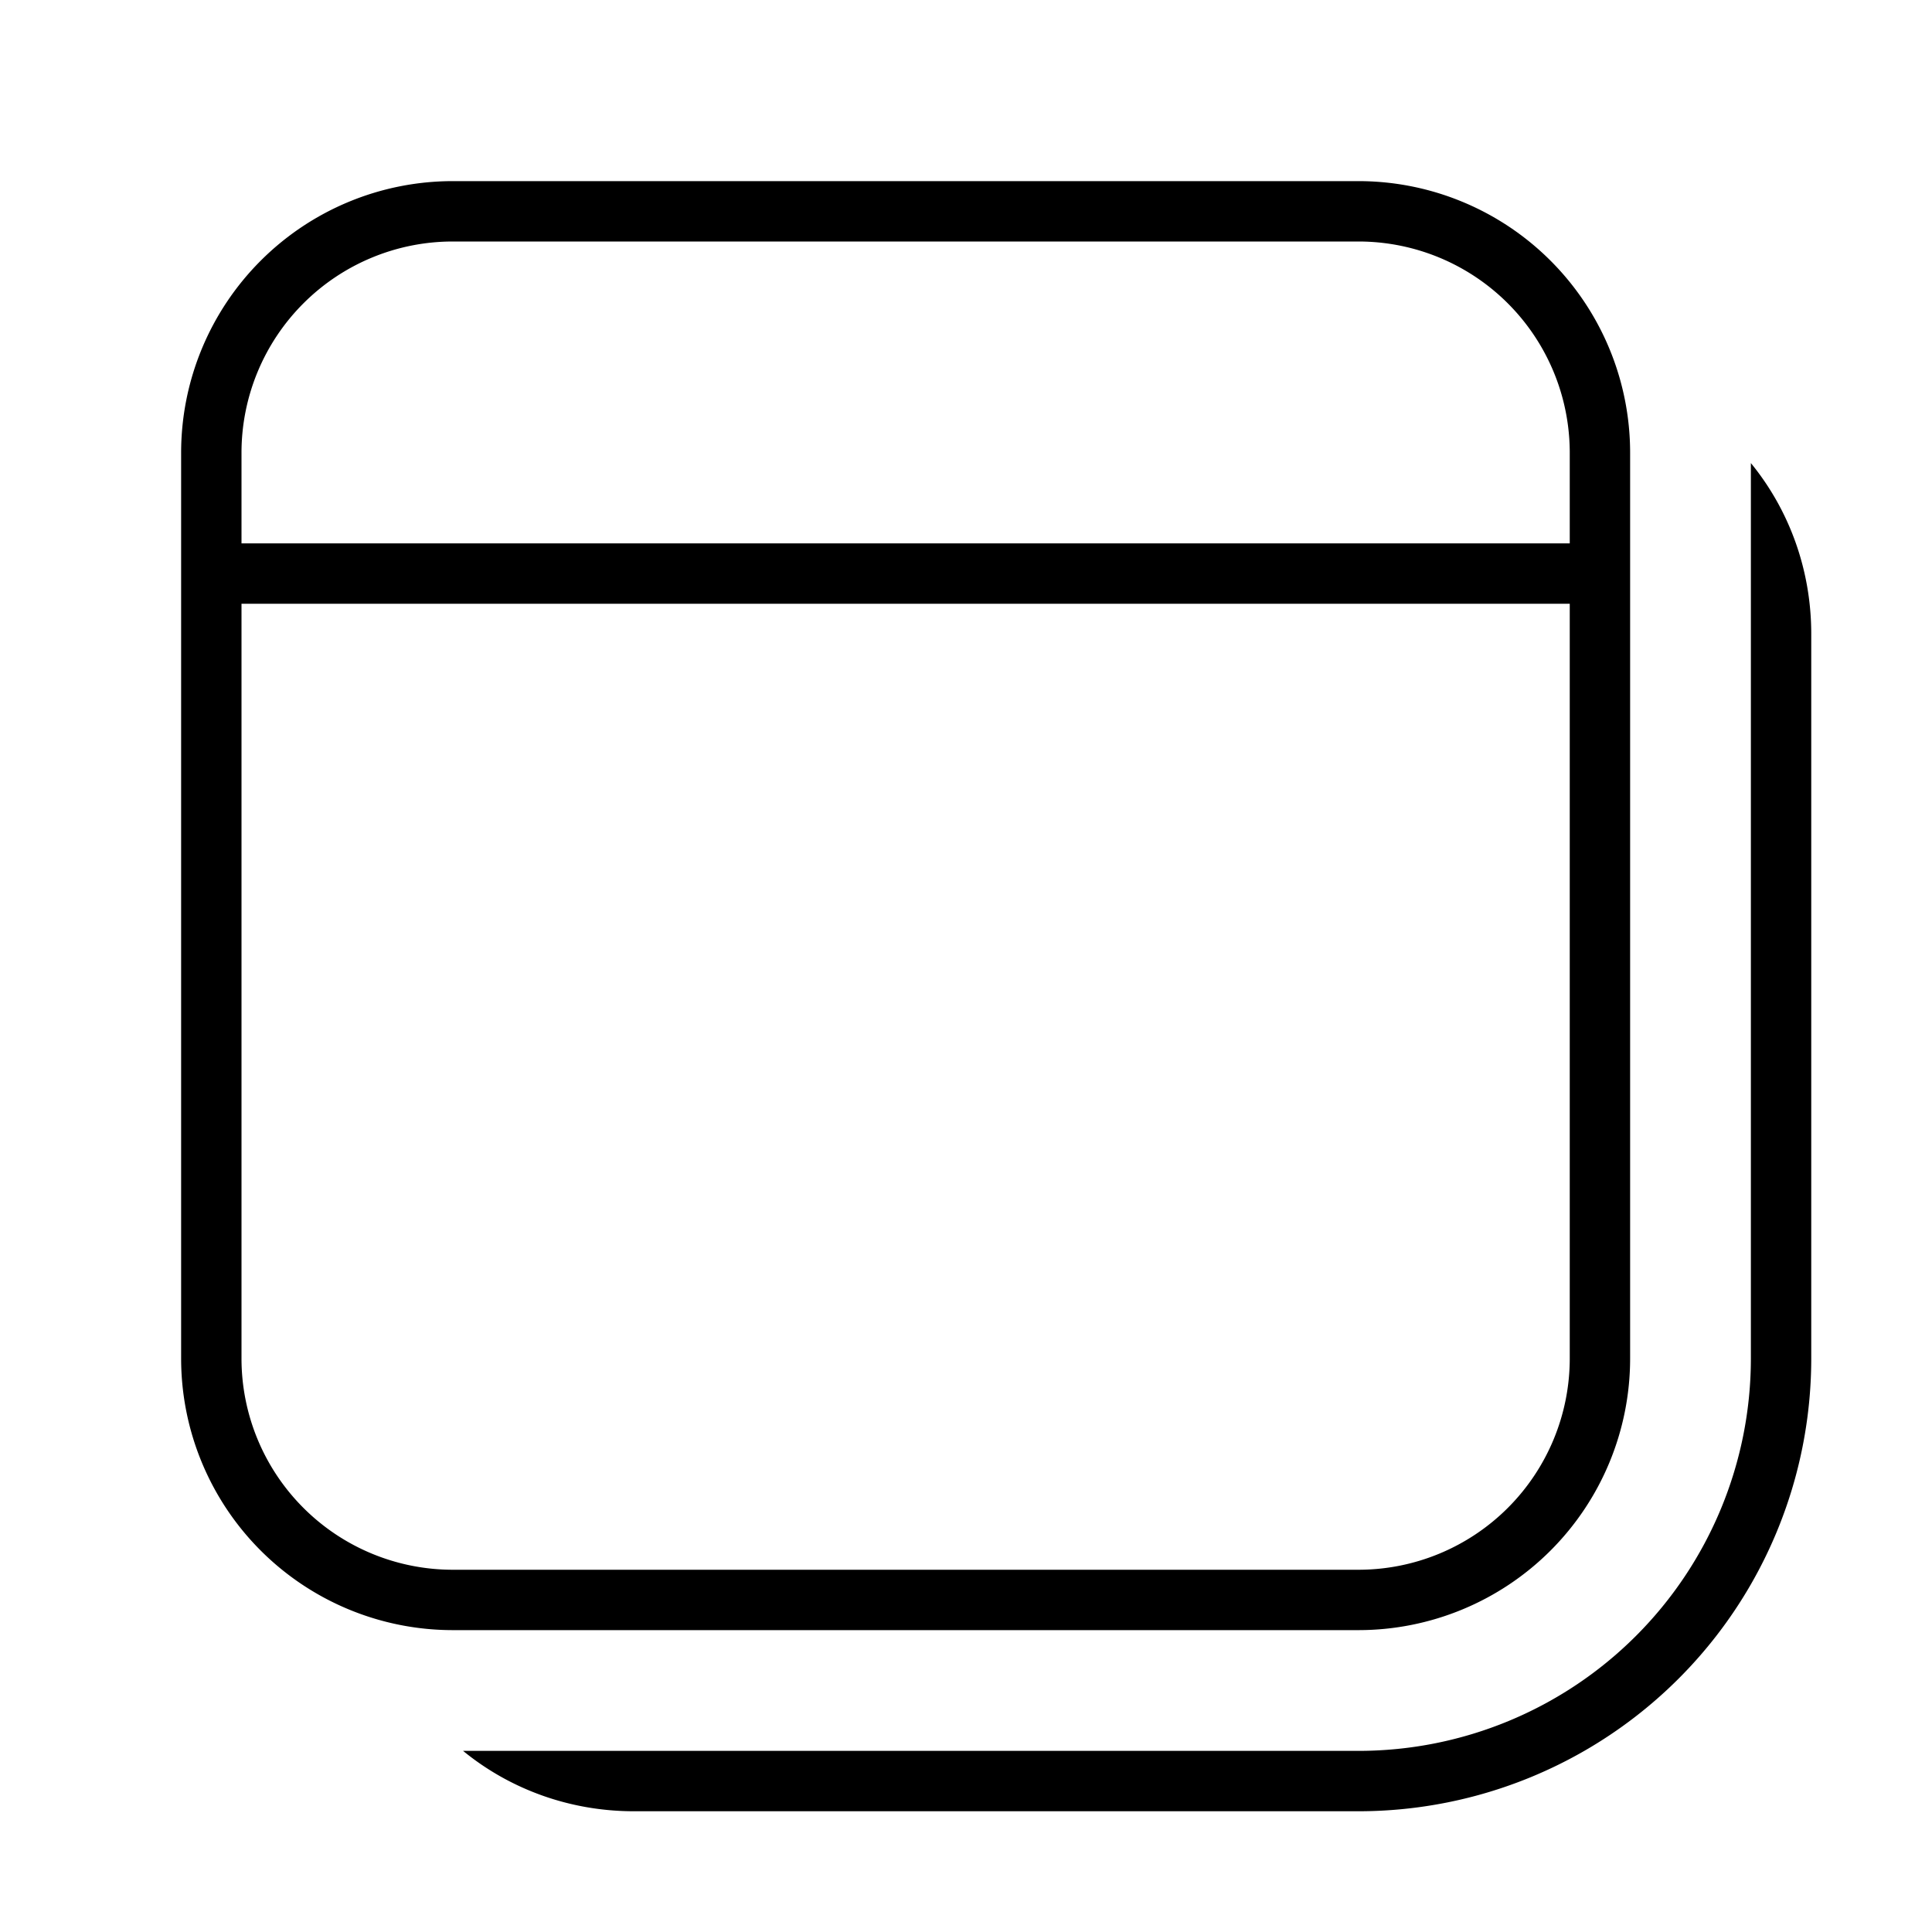
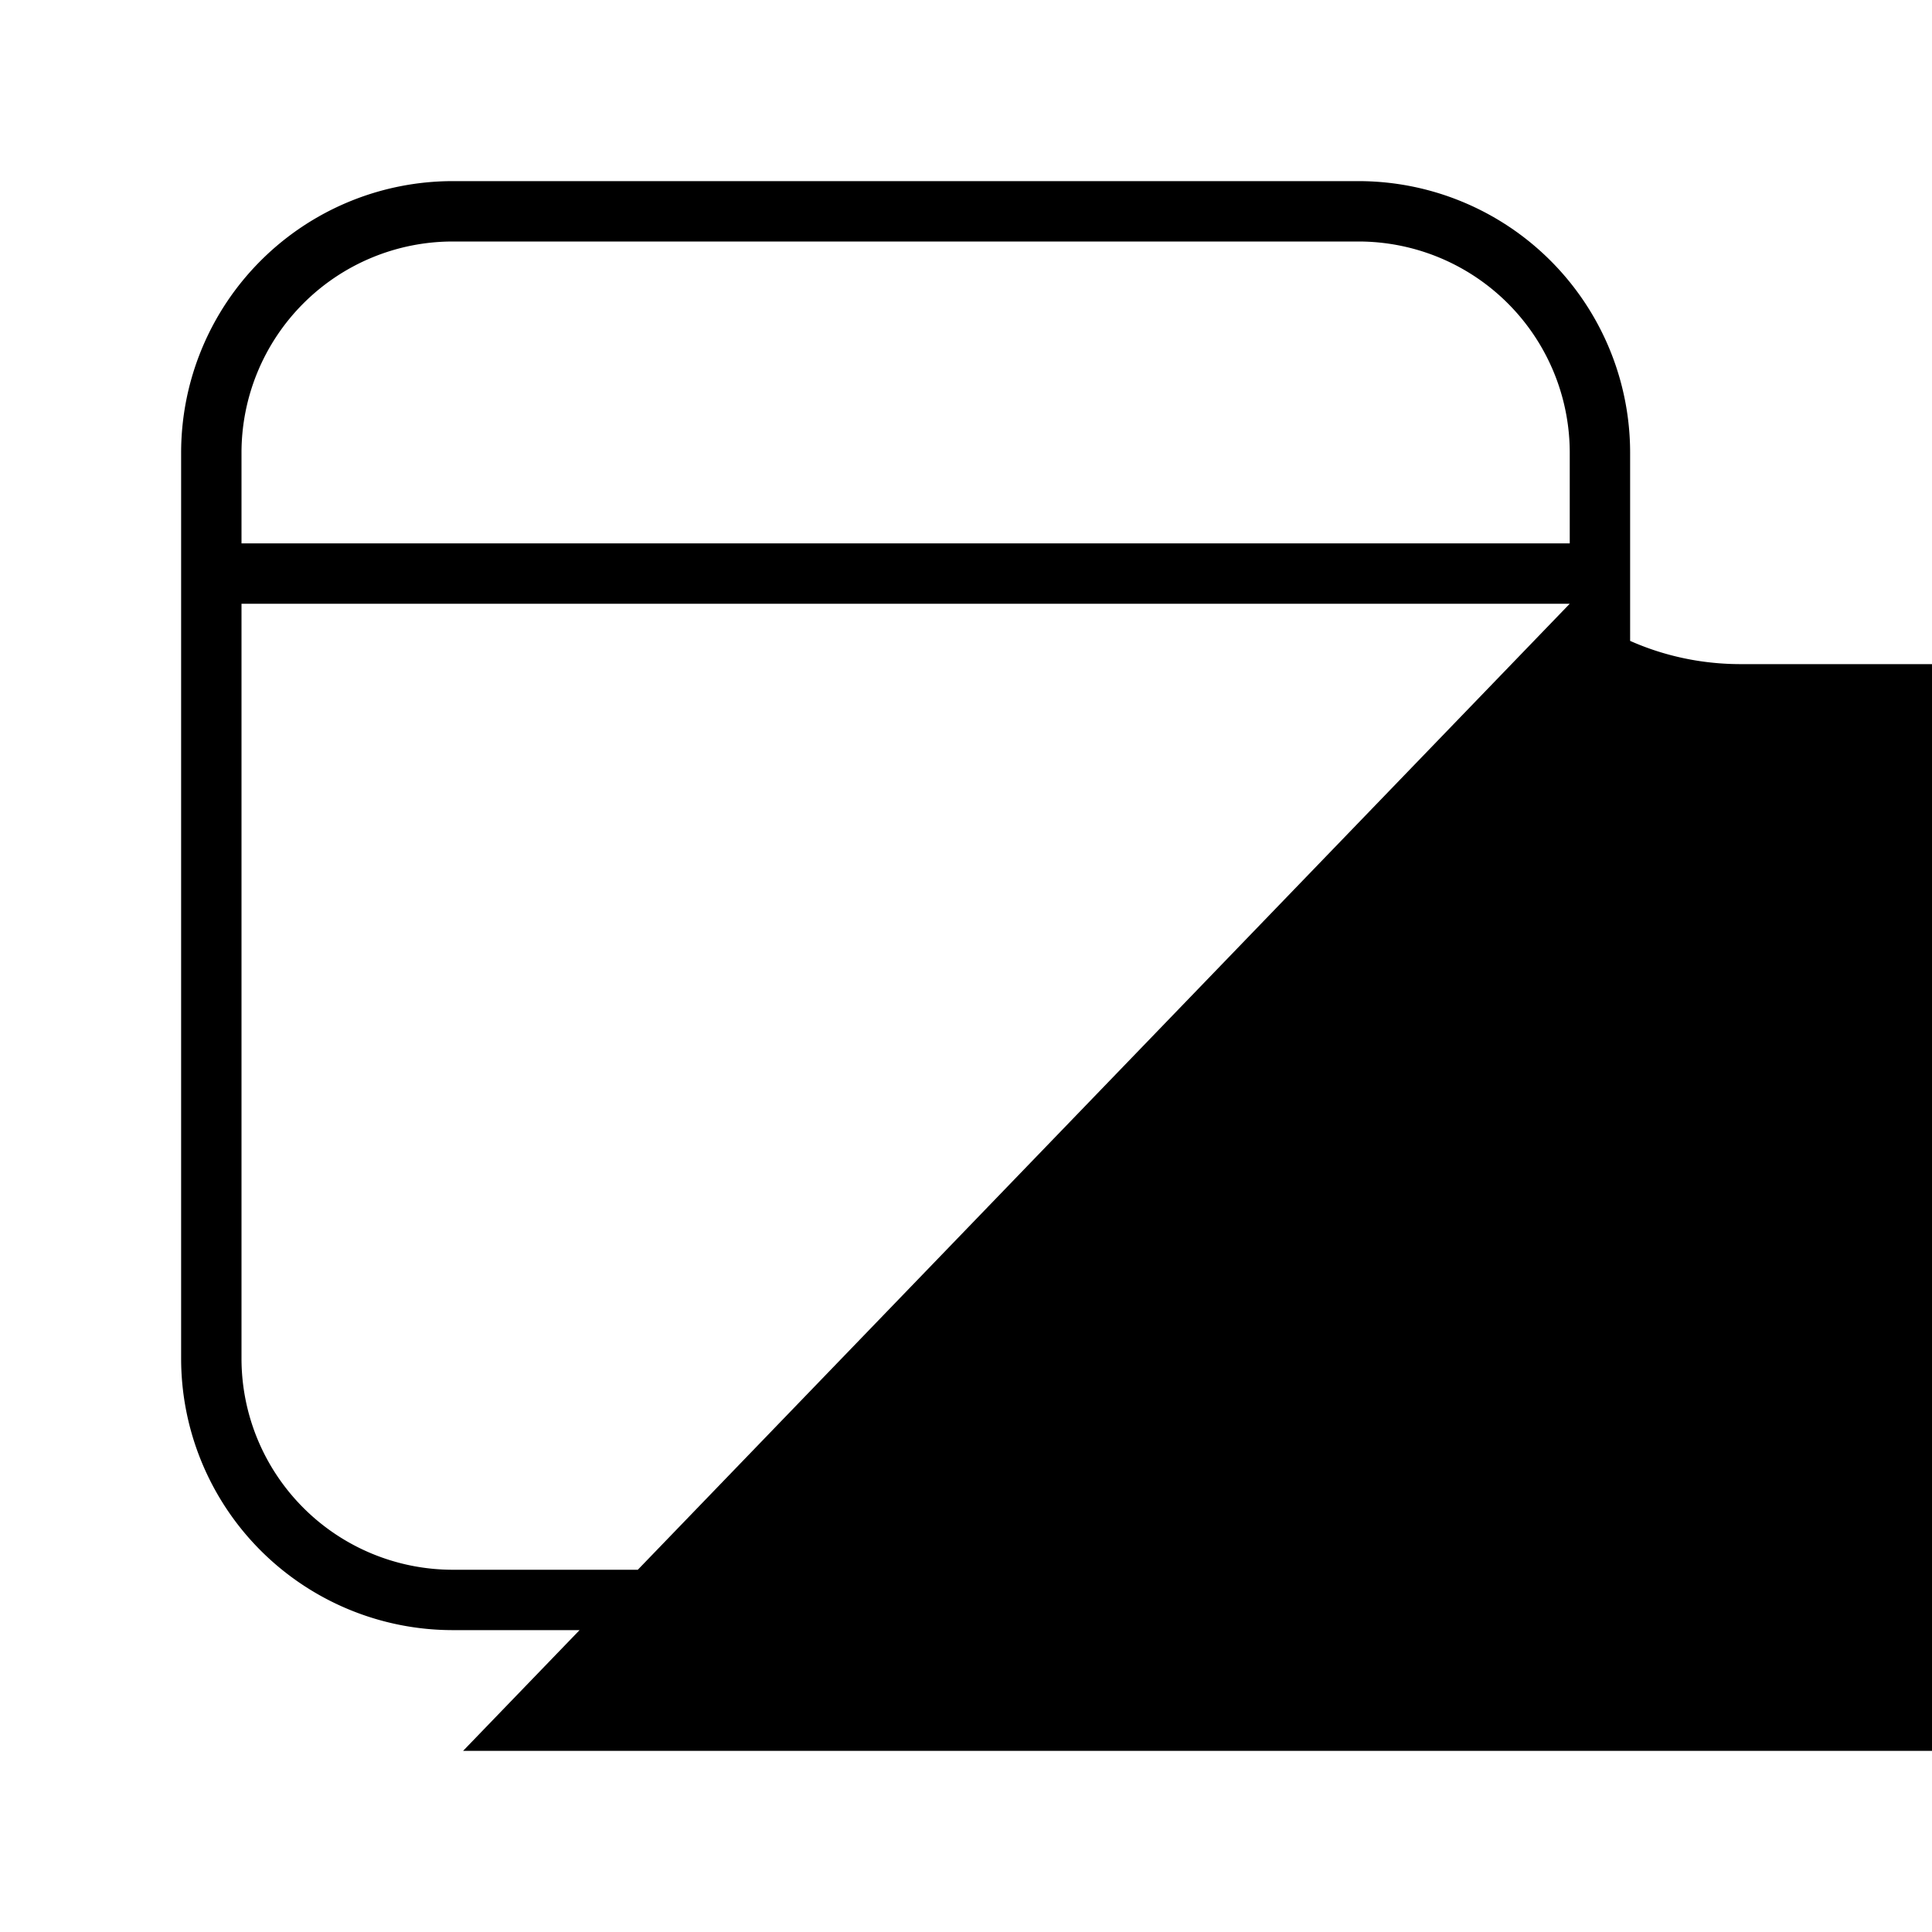
<svg xmlns="http://www.w3.org/2000/svg" width="32" height="32" viewBox="0 0 32 32">
-   <path d="M3 7.5A4.5 4.5 0 0 1 7.5 3h15A4.5 4.5 0 0 1 27 7.5v15a4.5 4.5 0 0 1-4.5 4.5h-15A4.5 4.5 0 0 1 3 22.5v-15ZM22.5 4h-15A3.5 3.5 0 0 0 4 7.5V9h22V7.5A3.5 3.5 0 0 0 22.5 4Zm3.5 6H4v12.5A3.5 3.5 0 0 0 7.5 26h15a3.5 3.5 0 0 0 3.5-3.5V10ZM7.67 29c.77.63 1.76 1 2.83 1h12a7.5 7.5 0 0 0 7.5-7.5v-12c0-1.07-.37-2.06-1-2.83V22.5a6.5 6.5 0 0 1-6.5 6.5H7.67Z" />
+   <path d="M3 7.5A4.5 4.5 0 0 1 7.5 3h15A4.5 4.5 0 0 1 27 7.5v15a4.5 4.5 0 0 1-4.5 4.5h-15A4.5 4.5 0 0 1 3 22.5v-15ZM22.5 4h-15A3.5 3.5 0 0 0 4 7.5V9h22V7.5A3.5 3.5 0 0 0 22.5 4Zm3.5 6H4v12.5A3.5 3.5 0 0 0 7.5 26h15a3.5 3.5 0 0 0 3.5-3.5V10Zc.77.63 1.76 1 2.83 1h12a7.5 7.5 0 0 0 7.5-7.5v-12c0-1.07-.37-2.06-1-2.83V22.5a6.5 6.5 0 0 1-6.5 6.5H7.67Z" />
</svg>